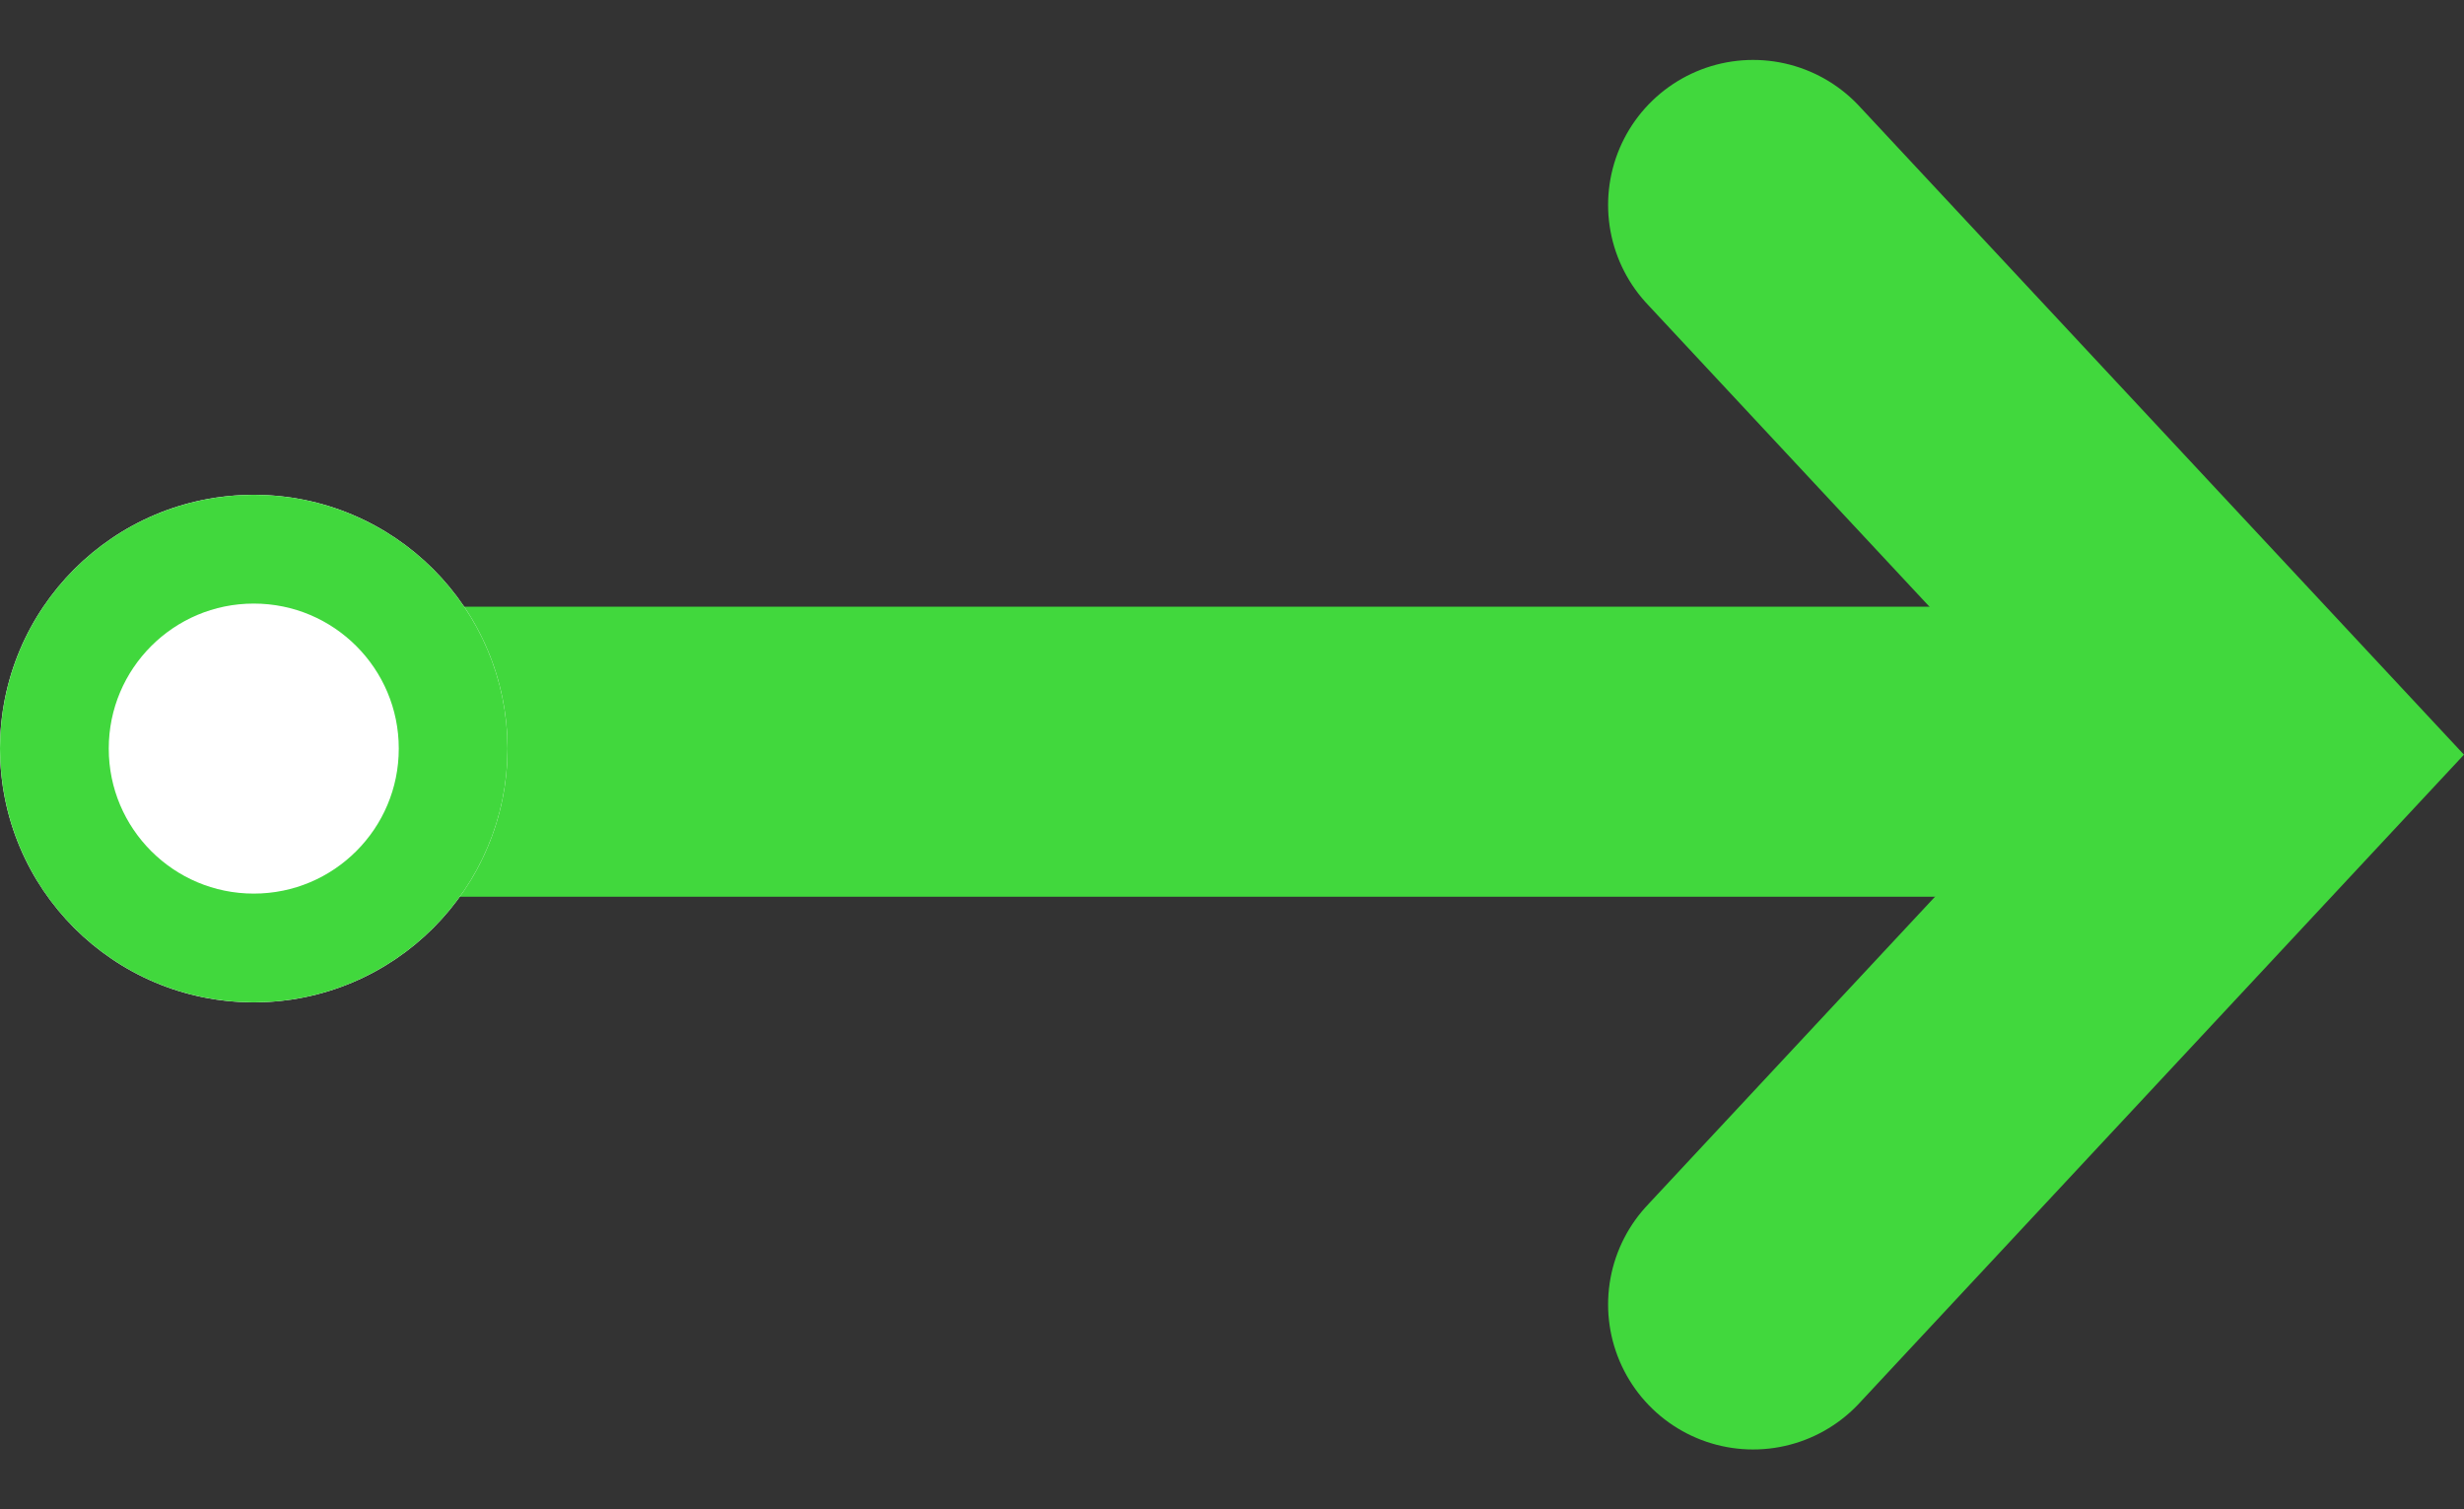
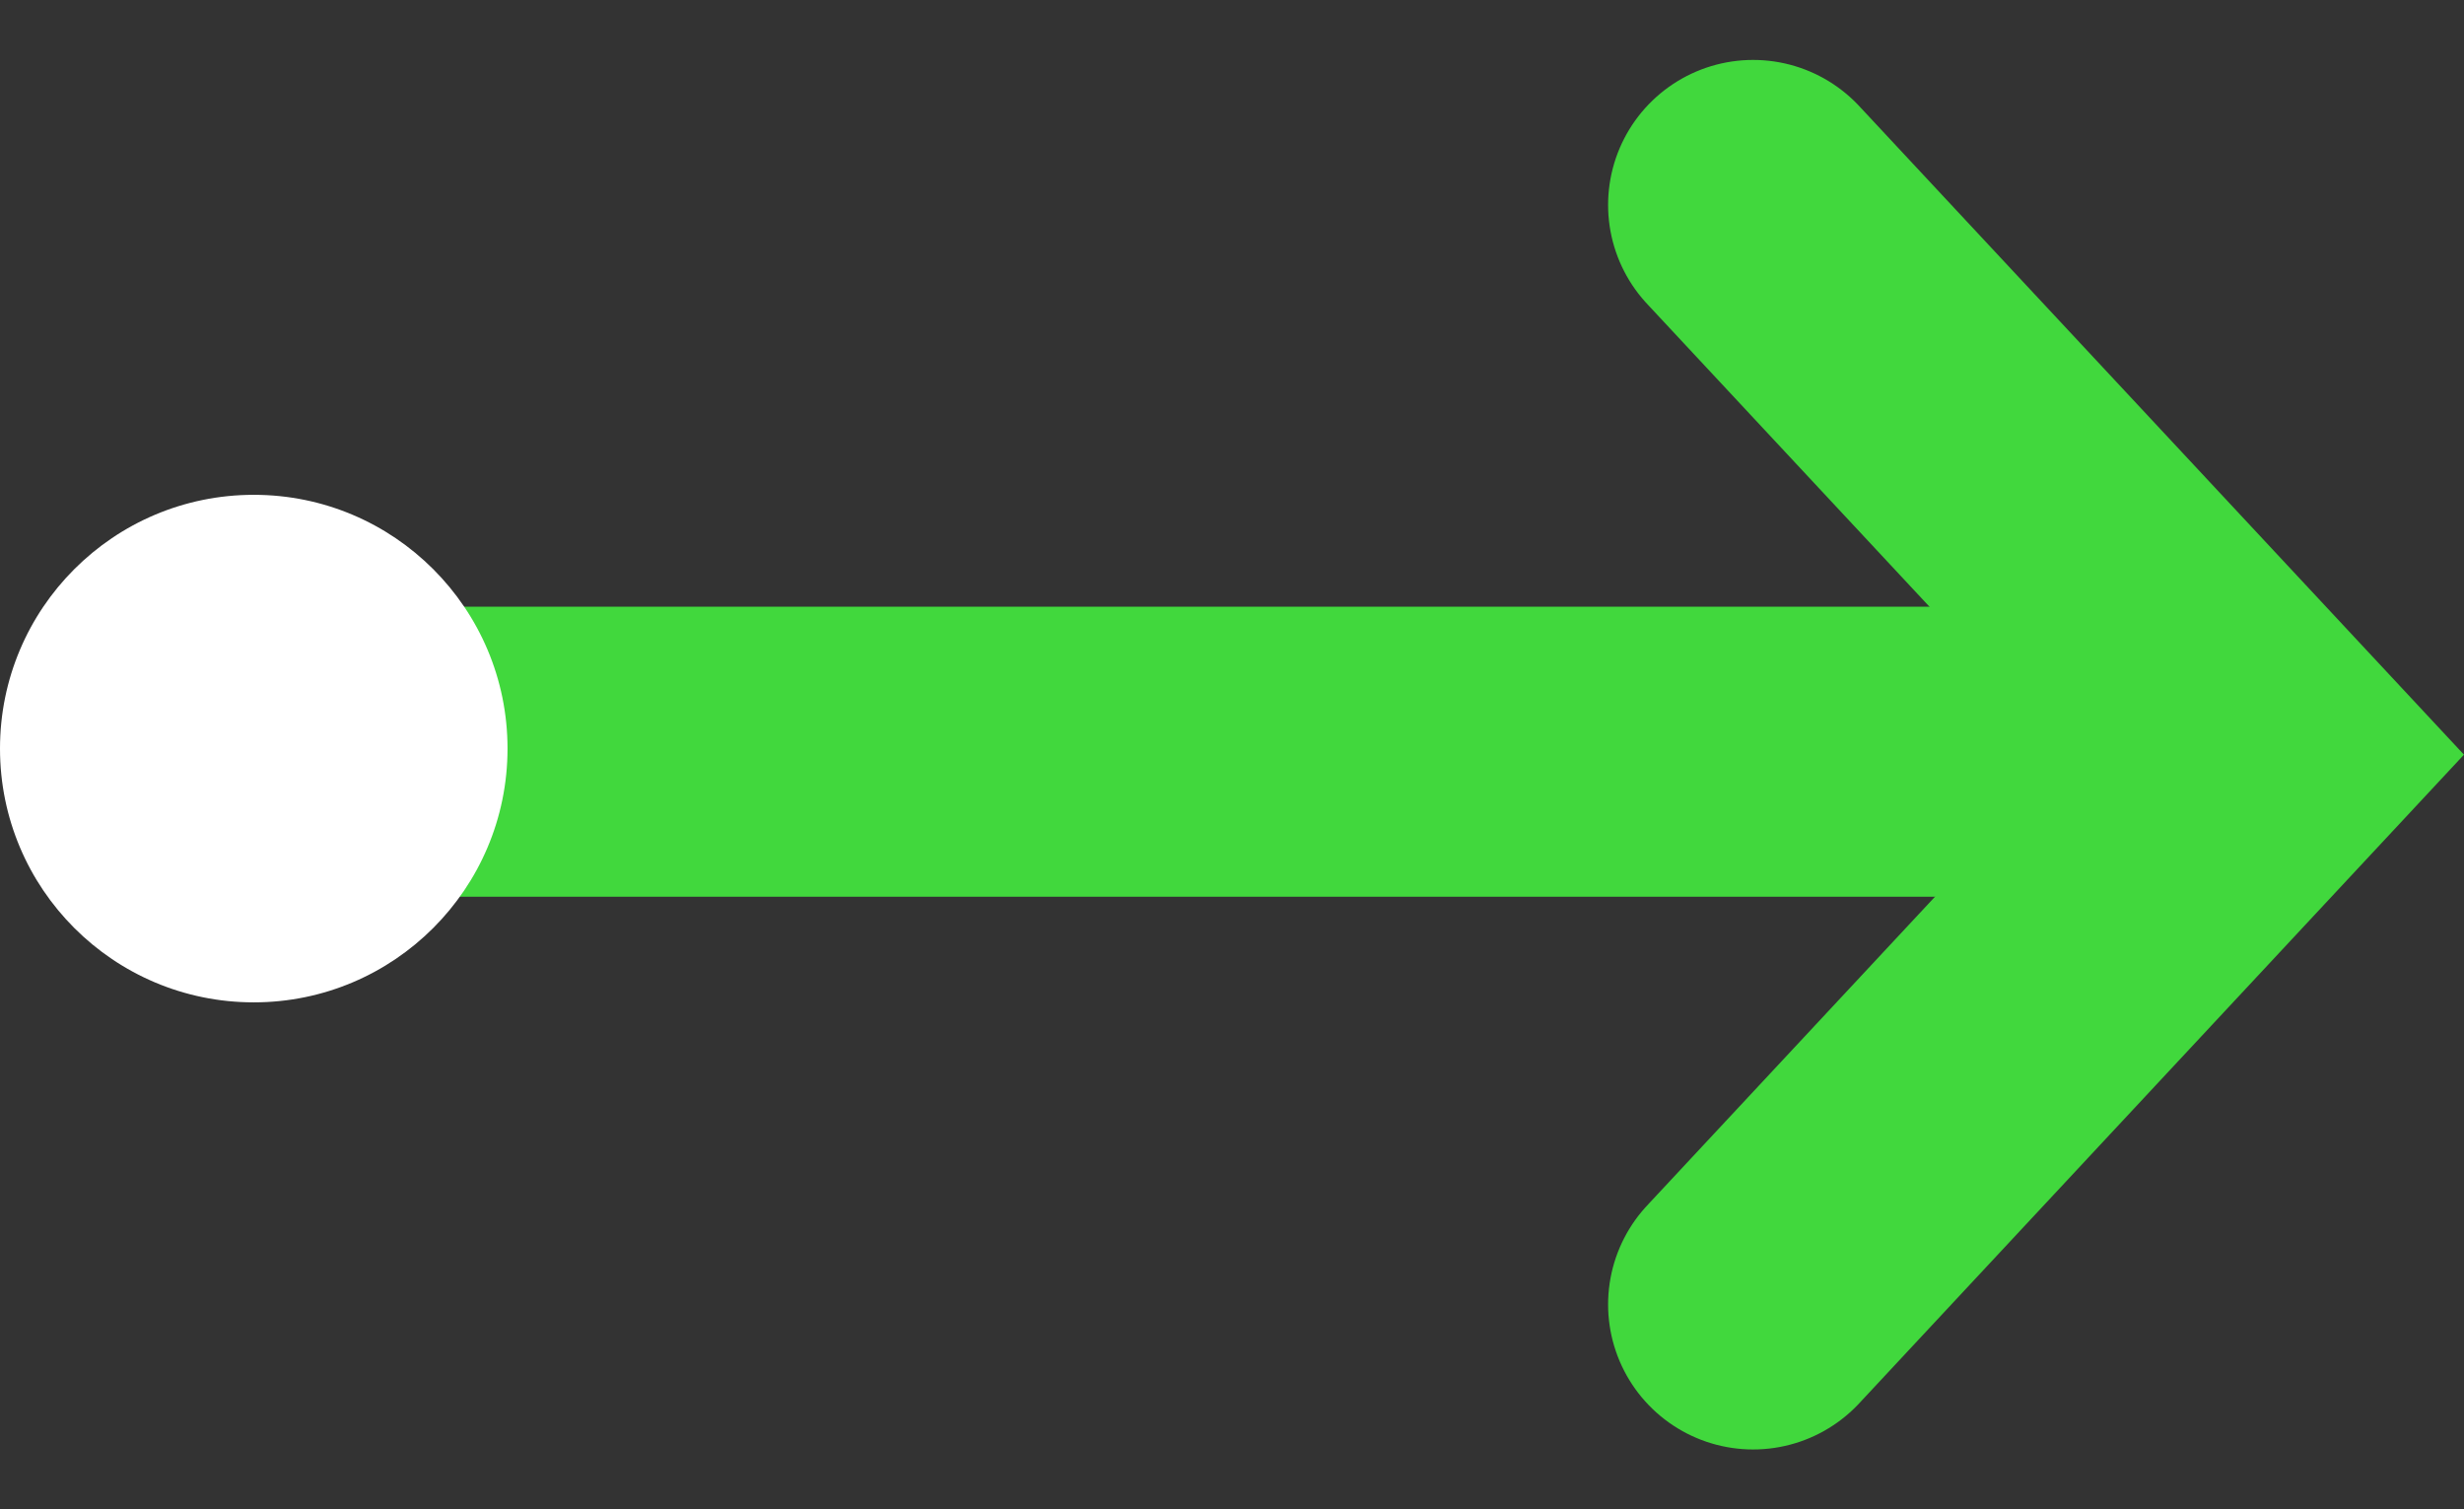
<svg xmlns="http://www.w3.org/2000/svg" width="67.969" height="41.636" viewBox="0 0 67.969 41.636">
  <rect x="0" y="0" width="67.969" height="41.636" fill="#333333" stroke="none" />
  <g id="그룹_19069" data-name="그룹 19069" transform="translate(-988 -1756.351)">
    <g id="그룹_19067" data-name="그룹 19067" transform="translate(-45.936 360.504)">
      <line id="선_329" data-name="선 329" x2="56" transform="translate(1040.436 1416.582)" fill="none" stroke="#41d83d" stroke-width="8" />
      <path id="패스_12555" data-name="패스 12555" d="M0,0,15.165,14.14,30.329,0" transform="translate(1082.295 1431.829) rotate(-90)" fill="none" stroke="#41d83d" stroke-linecap="round" stroke-width="8" />
    </g>
    <g id="타원_630" data-name="타원 630" transform="translate(988 1770)" fill="#fff" stroke="#41d83d" stroke-width="3">
      <circle cx="7" cy="7" r="7" stroke="none" />
-       <circle cx="7" cy="7" r="5.5" fill="none" />
    </g>
  </g>
</svg>